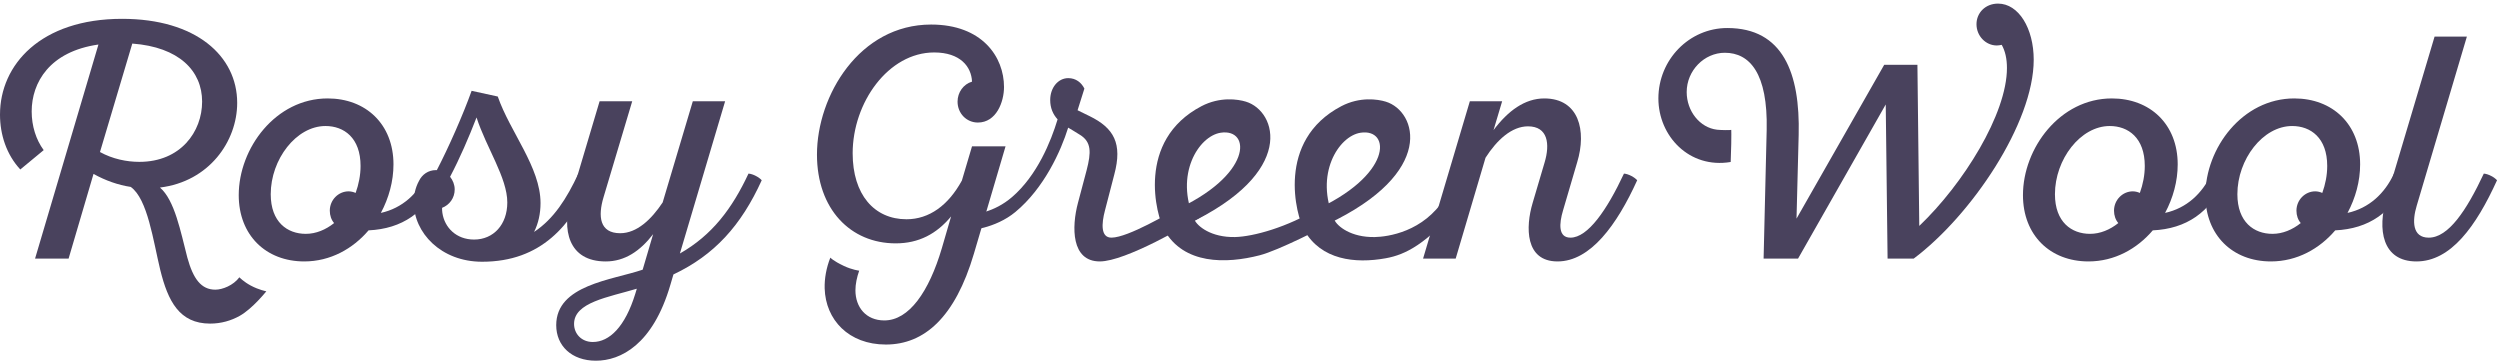
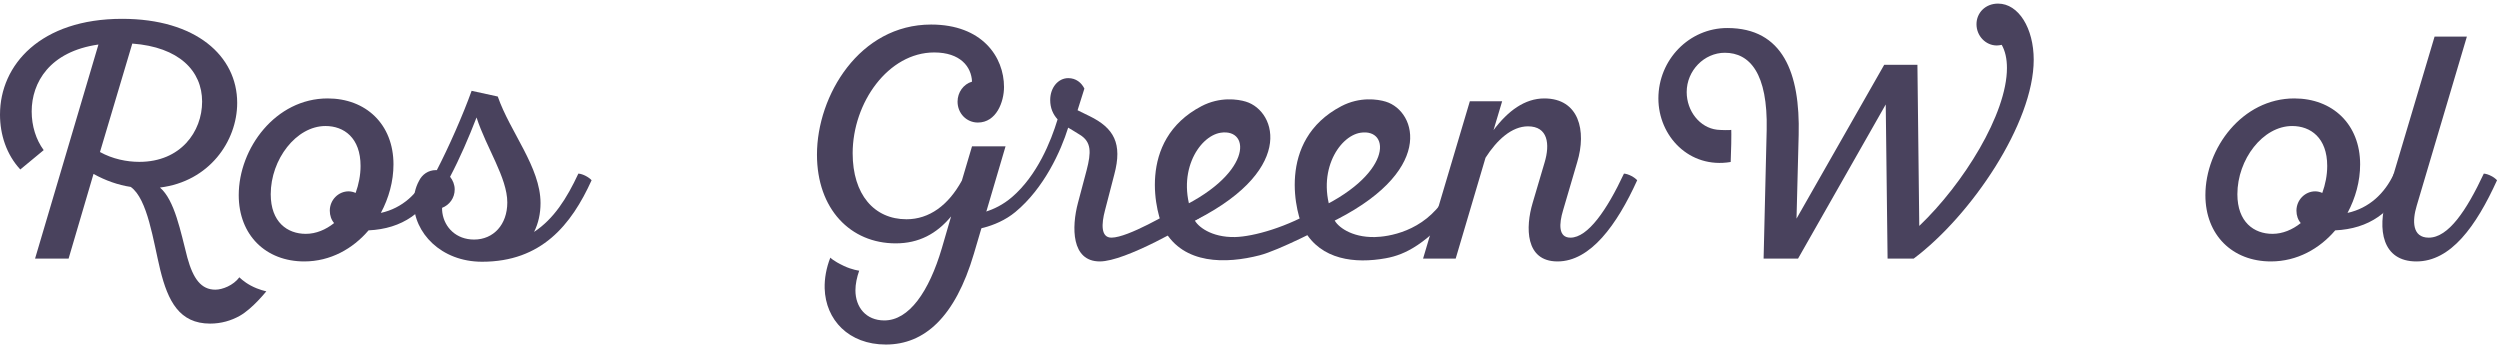
<svg xmlns="http://www.w3.org/2000/svg" width="100%" height="100%" viewBox="0 0 402 58" version="1.1" xml:space="preserve" style="fill-rule:evenodd;clip-rule:evenodd;stroke-linejoin:round;stroke-miterlimit:2;">
  <g>
    <path d="M21.272,7.006l-5.195,17.44c2.029,1.122 4.304,1.581 6.332,1.581c6.629,0 10.092,-4.845 10.092,-9.689c0,-4.947 -3.71,-8.771 -11.229,-9.332Zm-5.442,0.153c-7.866,1.121 -10.735,6.119 -10.735,10.76c0,2.345 0.693,4.538 1.93,6.221l-3.76,3.111c-2.226,-2.397 -3.265,-5.61 -3.265,-8.823c0,-8.005 6.53,-15.4 19.639,-15.4c11.872,0 18.501,5.966 18.501,13.514c0,6.17 -4.501,12.647 -12.416,13.615c2.374,2.04 3.314,7.089 4.403,11.27c0.94,3.416 2.226,5.151 4.501,5.151c1.138,0 2.897,-0.685 3.863,-1.99c0,0 0.68,0.713 1.832,1.331c1.305,0.701 2.501,0.92 2.501,0.92c0,0 -2.214,2.788 -4.266,3.942c-1.381,0.776 -2.991,1.253 -4.771,1.253c-4.947,0 -6.777,-3.62 -8.014,-8.618c-1.138,-4.692 -2.028,-11.423 -4.749,-13.361c-2.028,-0.305 -4.056,-1.02 -5.986,-2.091l-4.007,13.616l-5.392,0l10.191,-34.421Z" style="fill:#49425d;fill-rule:nonzero;" />
    <path d="M56.048,30.769c0.396,0 0.792,0.102 1.138,0.255c0.495,-1.376 0.792,-2.855 0.792,-4.334c0,-4.539 -2.672,-6.426 -5.64,-6.426c-4.699,0 -8.805,5.355 -8.805,10.964c0,4.487 2.671,6.374 5.639,6.374c1.633,0 3.216,-0.663 4.551,-1.733c-0.445,-0.51 -0.692,-1.224 -0.692,-1.989c0,-1.734 1.385,-3.111 3.017,-3.111Zm14.791,-1.784c-2.374,5.201 -6.183,7.802 -11.575,8.057c-2.523,2.957 -6.134,4.997 -10.339,4.997c-6.184,0 -10.537,-4.233 -10.537,-10.658c0,-7.547 5.936,-15.553 14.297,-15.553c6.133,0 10.586,4.131 10.586,10.607c0,2.702 -0.742,5.404 -2.028,7.802c3.463,-0.766 5.986,-3.111 7.47,-6.323c0.742,0.05 1.731,0.612 2.126,1.071Z" style="fill:#49425d;fill-rule:nonzero;" />
    <path d="M76.628,18.887c-1.237,3.213 -2.722,6.63 -4.255,9.537c0.445,0.561 0.742,1.274 0.742,2.04c0,1.375 -0.841,2.498 -2.028,2.957c0,0.255 0,0.561 0.049,0.816c0.347,2.346 2.226,4.283 5.096,4.283c3.116,0 5.342,-2.396 5.342,-5.966c0,-3.978 -3.363,-8.771 -4.946,-13.667Zm-10.092,13.667c0,-1.071 0.198,-2.295 0.841,-3.467c0.494,-1.02 1.484,-1.734 2.72,-1.734l0.149,0c1.88,-3.621 4.205,-8.873 5.59,-12.749l4.205,0.918c1.979,5.711 6.876,11.372 6.876,17.134c0,1.682 -0.347,3.264 -1.039,4.64c3.166,-2.09 5.244,-5.354 7.124,-9.382c0.742,0.05 1.731,0.612 2.127,1.071c-3.265,7.189 -8.063,13.104 -17.611,13.104c-6.629,0 -10.982,-4.691 -10.982,-9.535Z" style="fill:#49425d;fill-rule:nonzero;" />
-     <path d="M102.153,47.241l0.248,-0.817c-4.601,1.377 -10.092,2.193 -10.092,5.661c0,1.581 1.187,2.907 3.017,2.907c2.672,0 5.195,-2.448 6.827,-7.751Zm20.332,-18.256c-3.314,7.292 -7.618,12.034 -14.197,15.145l-0.495,1.682c-2.82,9.639 -8.015,12.188 -11.972,12.188c-3.908,0 -6.381,-2.397 -6.381,-5.711c0,-6.477 8.954,-7.242 13.901,-8.924l1.682,-5.712c-2.078,2.703 -4.551,4.386 -7.619,4.386c-6.035,0 -7.124,-5.1 -5.59,-10.301l4.601,-15.451l5.244,0l-4.601,15.4c-0.94,3.11 -0.643,5.814 2.671,5.814c2.672,0 4.997,-2.194 6.827,-4.947l4.848,-16.267l5.195,0l-7.272,24.477c5.194,-2.958 8.409,-7.241 11.031,-12.85c0.742,0.05 1.731,0.612 2.127,1.071Z" style="fill:#49425d;fill-rule:nonzero;" />
    <path d="M303.523,41.58l-0.297,-24.784l-14.098,24.784l-5.541,0l0.495,-20.704c0.198,-9.077 -2.721,-12.391 -6.728,-12.391c-3.314,0 -6.134,2.855 -6.134,6.323c0,3.043 2.097,5.726 4.881,6.05c0.528,0.062 2.101,0.098 2.286,0.028c0,0 0.034,1.123 -0.003,2.28c-0.076,2.366 -0.089,2.882 -0.089,2.882c-6.647,1.122 -11.626,-4.157 -11.626,-10.22c0,-6.221 4.947,-11.321 11.081,-11.321c8.954,0 11.724,7.241 11.477,17.185l-0.347,13.463l14.099,-24.732l5.343,0l0.297,25.905c7.074,-6.732 14.098,-18.001 14.098,-25.396c0,-1.53 -0.296,-2.754 -0.84,-3.722c-0.248,0.051 -0.496,0.102 -0.792,0.102c-1.781,0 -3.265,-1.53 -3.265,-3.417c0,-1.836 1.434,-3.315 3.463,-3.315c3.314,0 5.738,3.978 5.738,9.027c0,10.198 -10.042,25.038 -19.293,31.973l-4.205,0Z" style="fill:#49425d;fill-rule:nonzero;" />
-     <path d="M342.952,30.769c0.395,0 0.792,0.102 1.137,0.255c0.496,-1.376 0.792,-2.855 0.792,-4.334c0,-4.539 -2.671,-6.426 -5.639,-6.426c-4.699,0 -8.806,5.355 -8.806,10.964c0,4.487 2.672,6.374 5.64,6.374c1.633,0 3.216,-0.663 4.551,-1.733c-0.446,-0.51 -0.693,-1.224 -0.693,-1.989c0,-1.734 1.386,-3.111 3.018,-3.111Zm14.791,-1.784c-2.374,5.201 -6.184,7.802 -11.575,8.057c-2.524,2.957 -6.134,4.997 -10.339,4.997c-6.184,0 -10.537,-4.233 -10.537,-10.658c0,-7.547 5.936,-15.553 14.296,-15.553c6.134,0 10.586,4.131 10.586,10.607c0,2.702 -0.742,5.404 -2.028,7.802c3.463,-0.766 5.986,-3.111 7.47,-6.323c0.742,0.05 1.731,0.612 2.127,1.071Z" style="fill:#49425d;fill-rule:nonzero;" />
    <path d="M372.287,30.769c0.395,0 0.792,0.102 1.137,0.255c0.496,-1.376 0.792,-2.855 0.792,-4.334c0,-4.539 -2.671,-6.426 -5.639,-6.426c-4.699,0 -8.806,5.355 -8.806,10.964c0,4.487 2.672,6.374 5.64,6.374c1.633,0 3.216,-0.663 4.551,-1.733c-0.446,-0.51 -0.693,-1.224 -0.693,-1.989c0,-1.734 1.386,-3.111 3.018,-3.111Zm14.791,-1.784c-2.374,5.201 -6.184,7.802 -11.575,8.057c-2.524,2.957 -6.134,4.997 -10.339,4.997c-6.184,0 -10.537,-4.233 -10.537,-10.658c0,-7.547 5.936,-15.553 14.296,-15.553c6.134,0 10.586,4.131 10.586,10.607c0,2.702 -0.742,5.404 -2.028,7.802c3.463,-0.766 5.986,-3.111 7.47,-6.323c0.742,0.05 1.731,0.612 2.127,1.071Z" style="fill:#49425d;fill-rule:nonzero;" />
    <path d="M396.675,5.884l-8.063,27.18c-0.742,2.447 -0.742,5.15 1.929,5.15c3.166,0 6.085,-4.385 8.855,-10.3c0.742,0.05 1.732,0.612 2.127,1.071c-3.364,7.394 -7.421,13.054 -12.961,13.054c-5.491,0 -6.332,-5.1 -4.799,-10.25l7.718,-25.905l5.194,0Z" style="fill:#49425d;fill-rule:nonzero;" />
    <path d="M189.011,34.133c0.187,0.415 1.923,1.922 1.923,1.922c17.547,-8.283 14.429,-18.175 9.401,-19.711c-1.29,-0.394 -4.168,-0.825 -7.14,0.731c-10.555,5.527 -7.277,17.628 -5.958,19.954c3.114,5.49 9.86,5.43 15.333,4.017c3.021,-0.78 10.267,-4.501 11.335,-5.124c1.067,-0.621 -2.021,-0.236 -1.152,-0.709l-0.768,-1.711c-4.939,3.03 -10.459,4.551 -13.39,4.615c-3.86,0.085 -6.071,-1.754 -6.529,-2.782c-3.247,-7.279 0.683,-13.451 4.219,-13.992c4.94,-0.755 5.169,6.921 -7.693,12.606c0,0 0.285,-0.112 0.419,0.184Z" style="fill:#49425d;fill-rule:nonzero;" />
    <path d="M211.501,34.133c0.188,0.415 1.922,1.922 1.922,1.922c17.548,-8.283 14.43,-18.175 9.402,-19.711c-1.289,-0.394 -4.167,-0.825 -7.14,0.731c-10.555,5.527 -7.277,17.628 -5.958,19.954c2.702,4.765 8.15,5.397 13.108,4.498c3.216,-0.583 6.492,-2.279 11.814,-8.412c4.178,-4.813 0.992,-4.909 2.73,-5.856l-0.491,-4.827c-1.558,3.997 -2.998,6.92 -4.54,9.382c-3.45,5.508 -9.234,6.259 -11.263,6.303c-3.86,0.085 -6.071,-1.754 -6.529,-2.782c-3.247,-7.279 0.683,-13.451 4.219,-13.992c4.94,-0.755 5.169,6.921 -7.692,12.606c0,0 0.284,-0.112 0.418,0.184Z" style="fill:#49425d;fill-rule:nonzero;" />
    <path d="M155.376,34.409c1.259,0.2 4.478,-0.241 7.361,-2.721c4.038,-3.472 6.252,-8.944 7.323,-12.495c-0.748,-0.815 -1.188,-1.835 -1.188,-3.11c0,-1.989 1.276,-3.519 2.903,-3.519c1.231,0 2.111,0.714 2.595,1.683l-1.078,3.421l-0.017,0.063l1.916,0.936c3.929,1.919 5.326,4.404 3.984,9.4l-1.495,5.762c-0.572,2.141 -0.703,4.408 1.055,4.385c2.715,-0.035 9.248,-3.966 10.875,-4.813c1.456,-0.759 7.105,-0.686 4.425,0.938c-3.108,1.884 -13.071,7.7 -17.19,7.7c-4.619,0 -4.53,-5.559 -3.519,-9.383l1.407,-5.303c0.736,-2.844 0.788,-4.535 -1.093,-5.682c-0.788,-0.481 -1.709,-1.069 -1.88,-1.145c0,0 -0.005,0.016 -0.006,0.021c-1.148,3.696 -3.844,9.707 -8.488,13.546c-3.204,2.65 -7.522,3.085 -8.318,2.908l0.428,-2.592Z" style="fill:#49425d;fill-rule:nonzero;" />
    <path d="M236.349,16.287l5.195,0l-1.386,4.64c2.325,-3.11 5.046,-5.099 8.163,-5.099c5.59,0 6.826,5.201 5.293,10.25l-2.276,7.751c-0.643,2.141 -0.792,4.385 1.187,4.385c2.82,0 5.888,-4.487 8.608,-10.3c0.742,0.05 1.732,0.612 2.127,1.071c-3.264,7.189 -7.519,13.054 -12.812,13.054c-5.244,0 -5.145,-5.559 -4.007,-9.383l1.929,-6.527c0.89,-2.958 0.545,-5.813 -2.671,-5.813c-2.622,0 -4.996,2.192 -6.827,5.048l-4.798,16.216l-5.244,0l7.519,-25.293Z" style="fill:#49425d;fill-rule:nonzero;" />
    <path d="M156.301,13.125c-0.099,-2.397 -1.88,-4.691 -6.084,-4.691c-7.371,0 -13.109,8.057 -13.109,16.216c0,6.629 3.462,10.606 8.657,10.606c3.66,0 6.727,-2.243 8.904,-6.221l1.632,-5.507l5.392,0l-5.095,17.287c-3.017,10.199 -7.964,14.585 -14.148,14.585c-5.986,0 -9.696,-3.979 -9.844,-9.026c-0.039,-1.581 0.25,-3.255 0.912,-4.95c0,0 0.399,0.494 2.178,1.337c1.317,0.623 2.462,0.763 2.462,0.763c-0.372,1.056 -0.605,2.159 -0.605,3.155c0,2.703 1.681,4.845 4.65,4.845c3.957,0 7.173,-4.59 9.25,-11.627l1.485,-5.1c-2.326,2.805 -5.195,4.335 -8.905,4.335c-7.272,0 -12.664,-5.507 -12.664,-14.278c0,-9.485 6.827,-20.908 18.353,-20.908c8.212,0 11.724,5.202 11.724,10.046c0,2.397 -1.236,5.711 -4.205,5.711c-1.83,0 -3.265,-1.478 -3.265,-3.365c0,-1.479 0.94,-2.805 2.325,-3.213Z" style="fill:#49425d;fill-rule:nonzero;" />
  </g>
</svg>